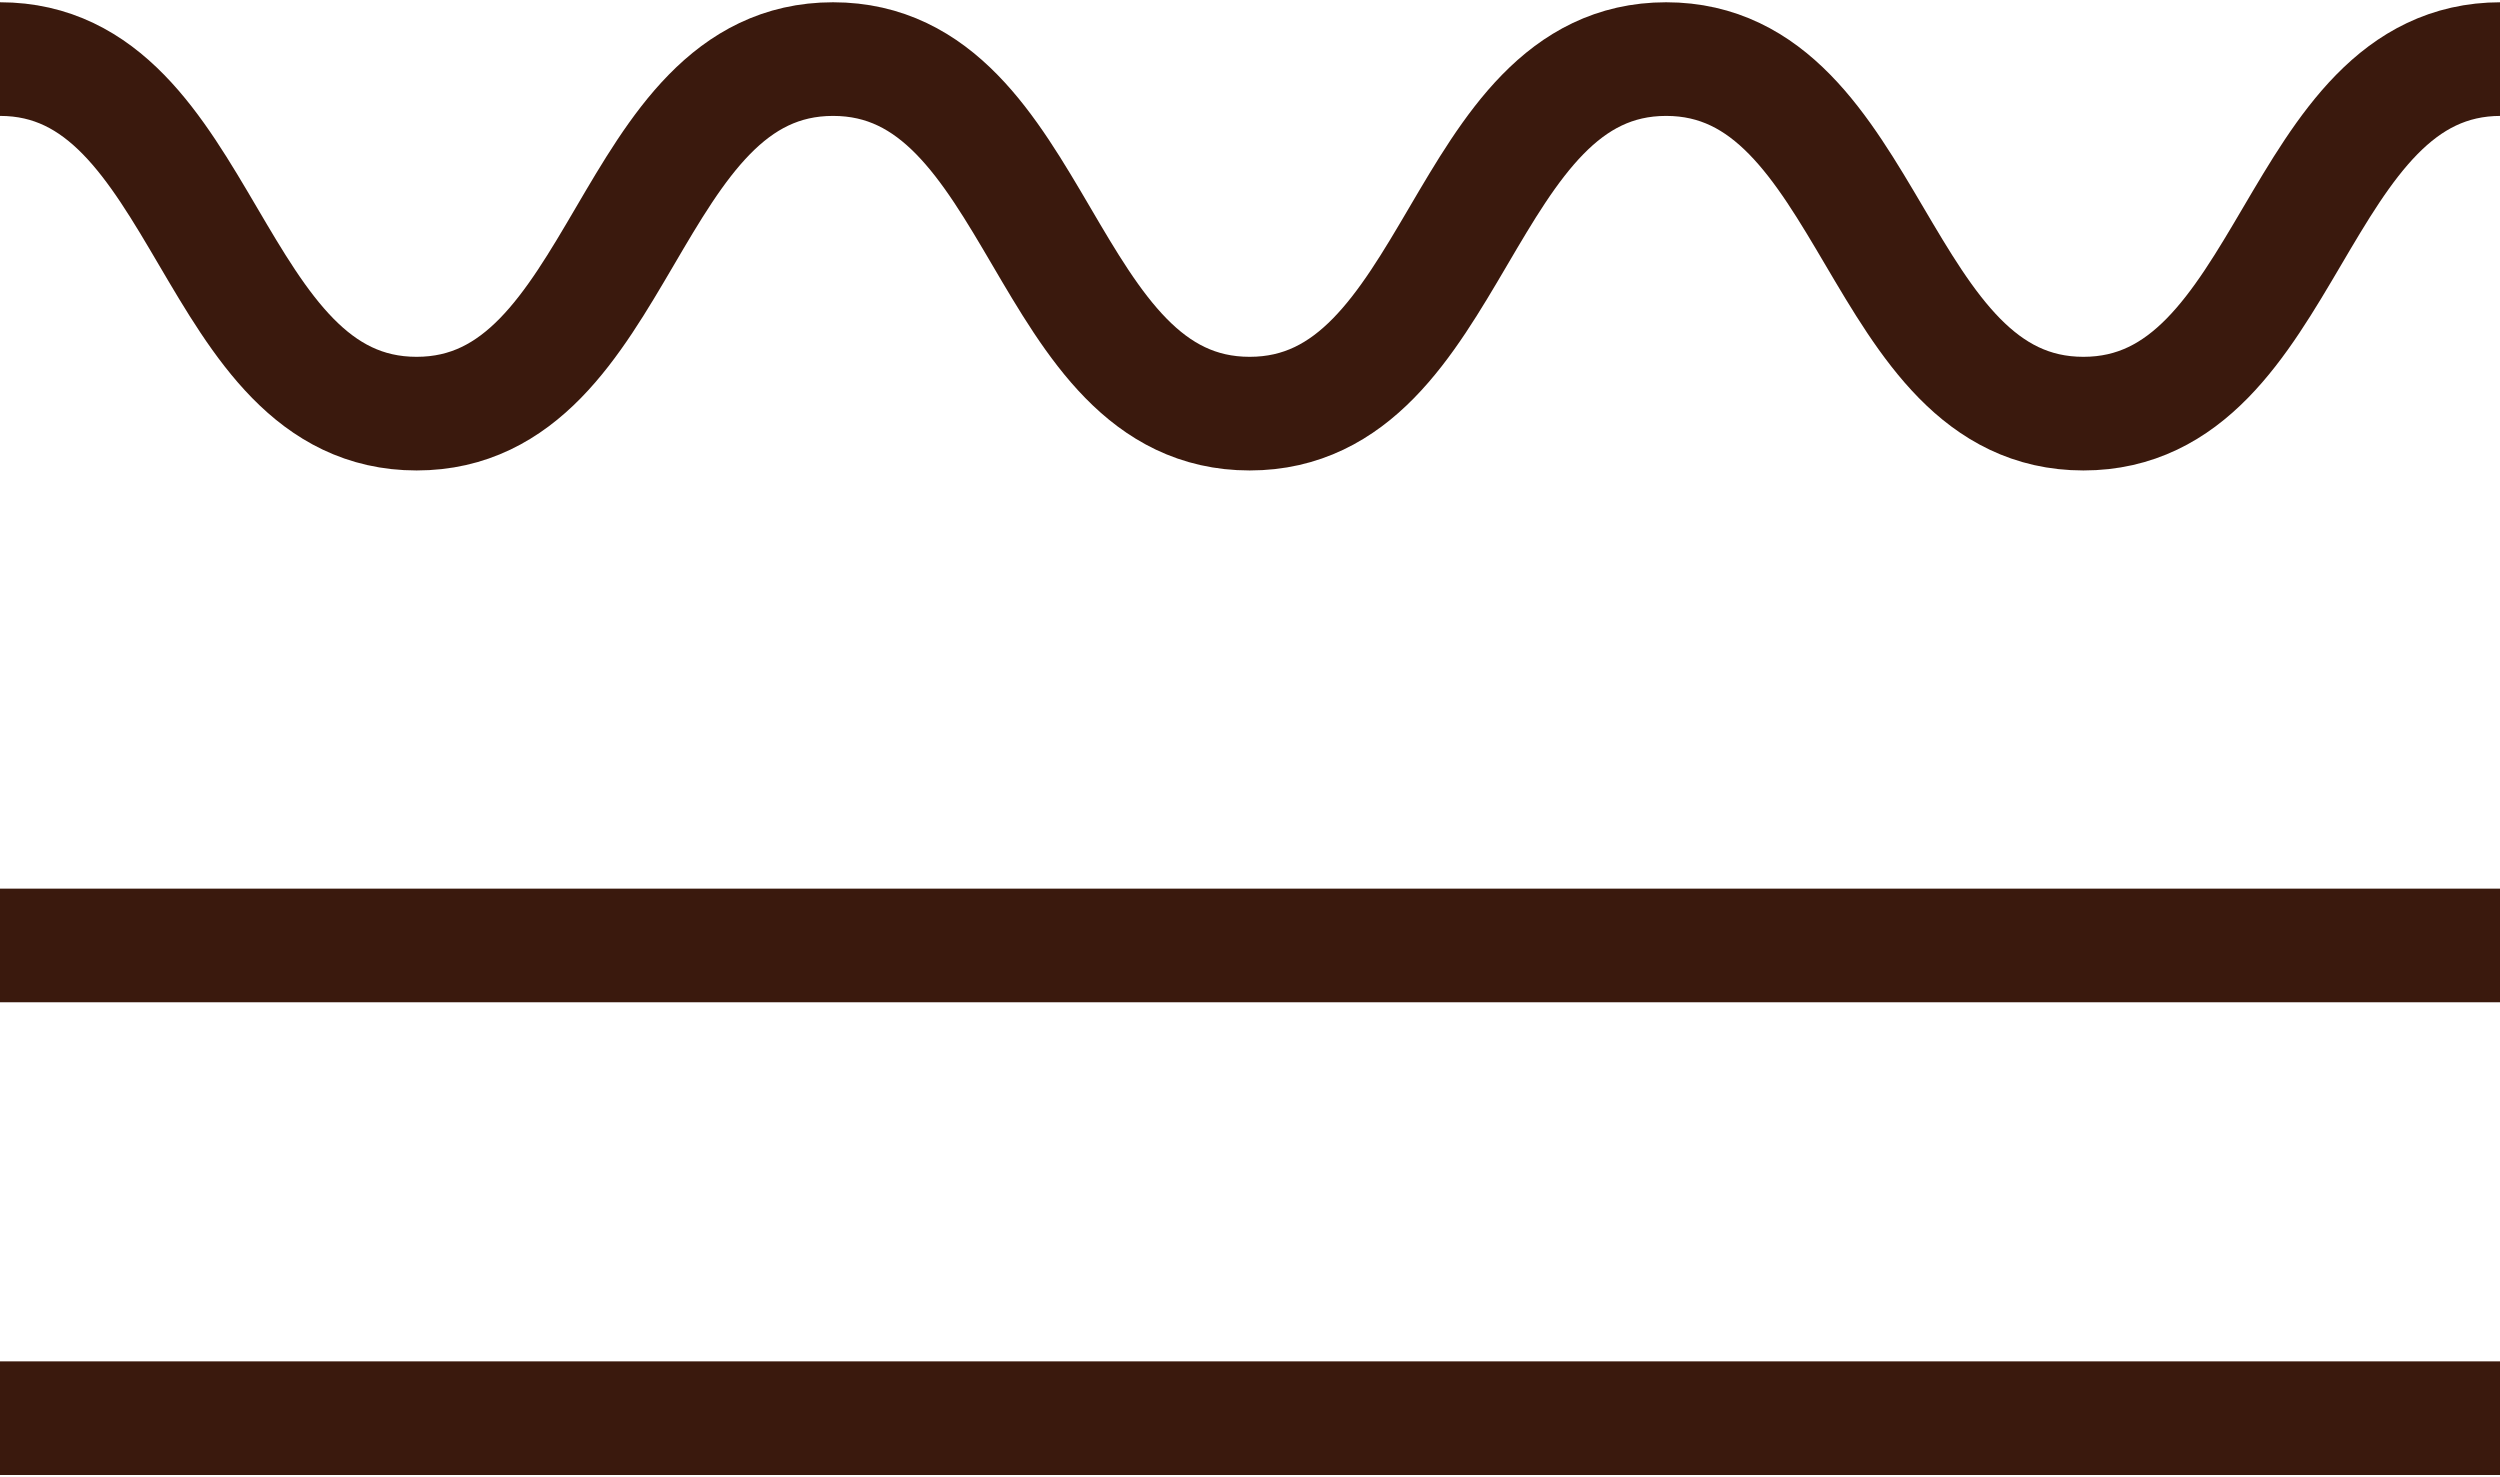
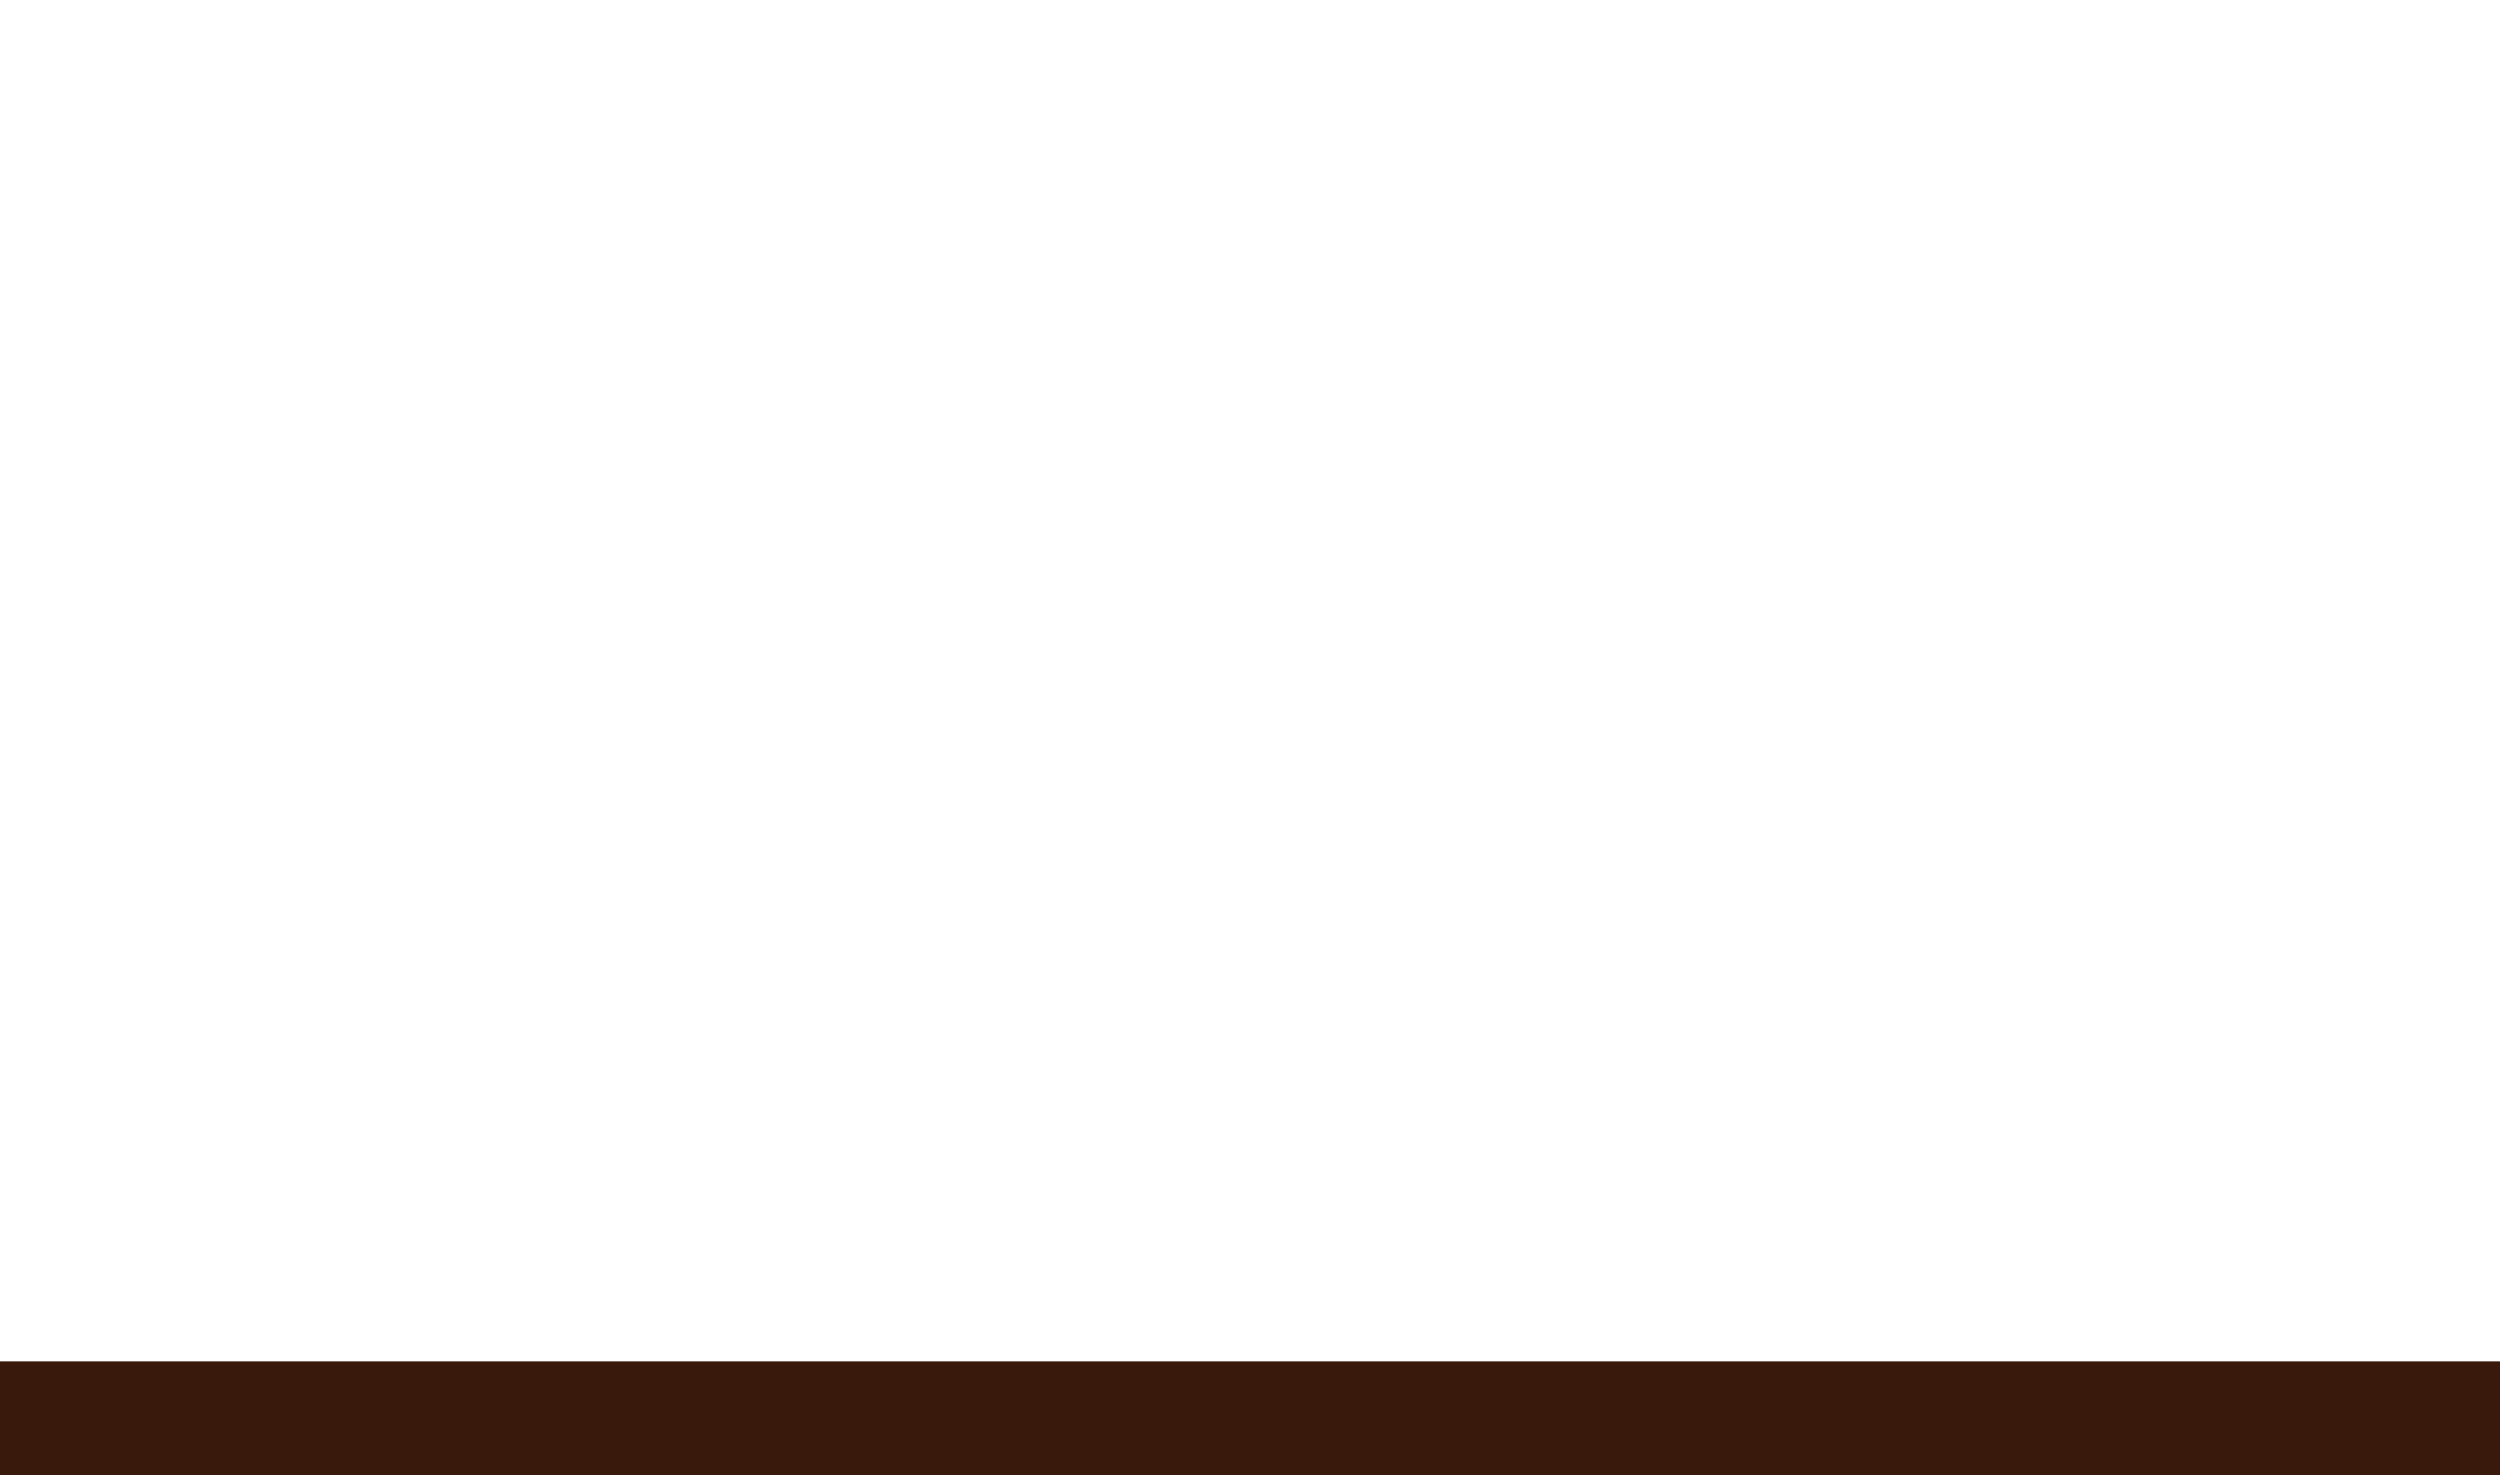
<svg xmlns="http://www.w3.org/2000/svg" fill="none" viewBox="0 0 22 13" height="13" width="22">
  <g clip-path="url(#clip0_429_2427)">
-     <path stroke-miterlimit="10" stroke="#3A190D" d="M0 0.52C1.83 0.52 1.83 3.64 3.666 3.64C5.502 3.64 5.495 0.52 7.331 0.52C9.167 0.52 9.161 3.64 10.997 3.64C12.833 3.64 12.833 0.52 14.662 0.52C16.492 0.52 16.498 3.64 18.334 3.64C20.17 3.64 20.17 0.52 22.006 0.52" />
-     <path stroke-miterlimit="10" stroke="#3A190D" d="M0 8.32H22" />
    <path stroke-miterlimit="10" stroke="#3A190D" d="M0 12.48H22" />
  </g>
  <defs>
    <clipPath id="clip0_429_2427">
      <rect fill="white" height="13" width="22" />
    </clipPath>
  </defs>
</svg>